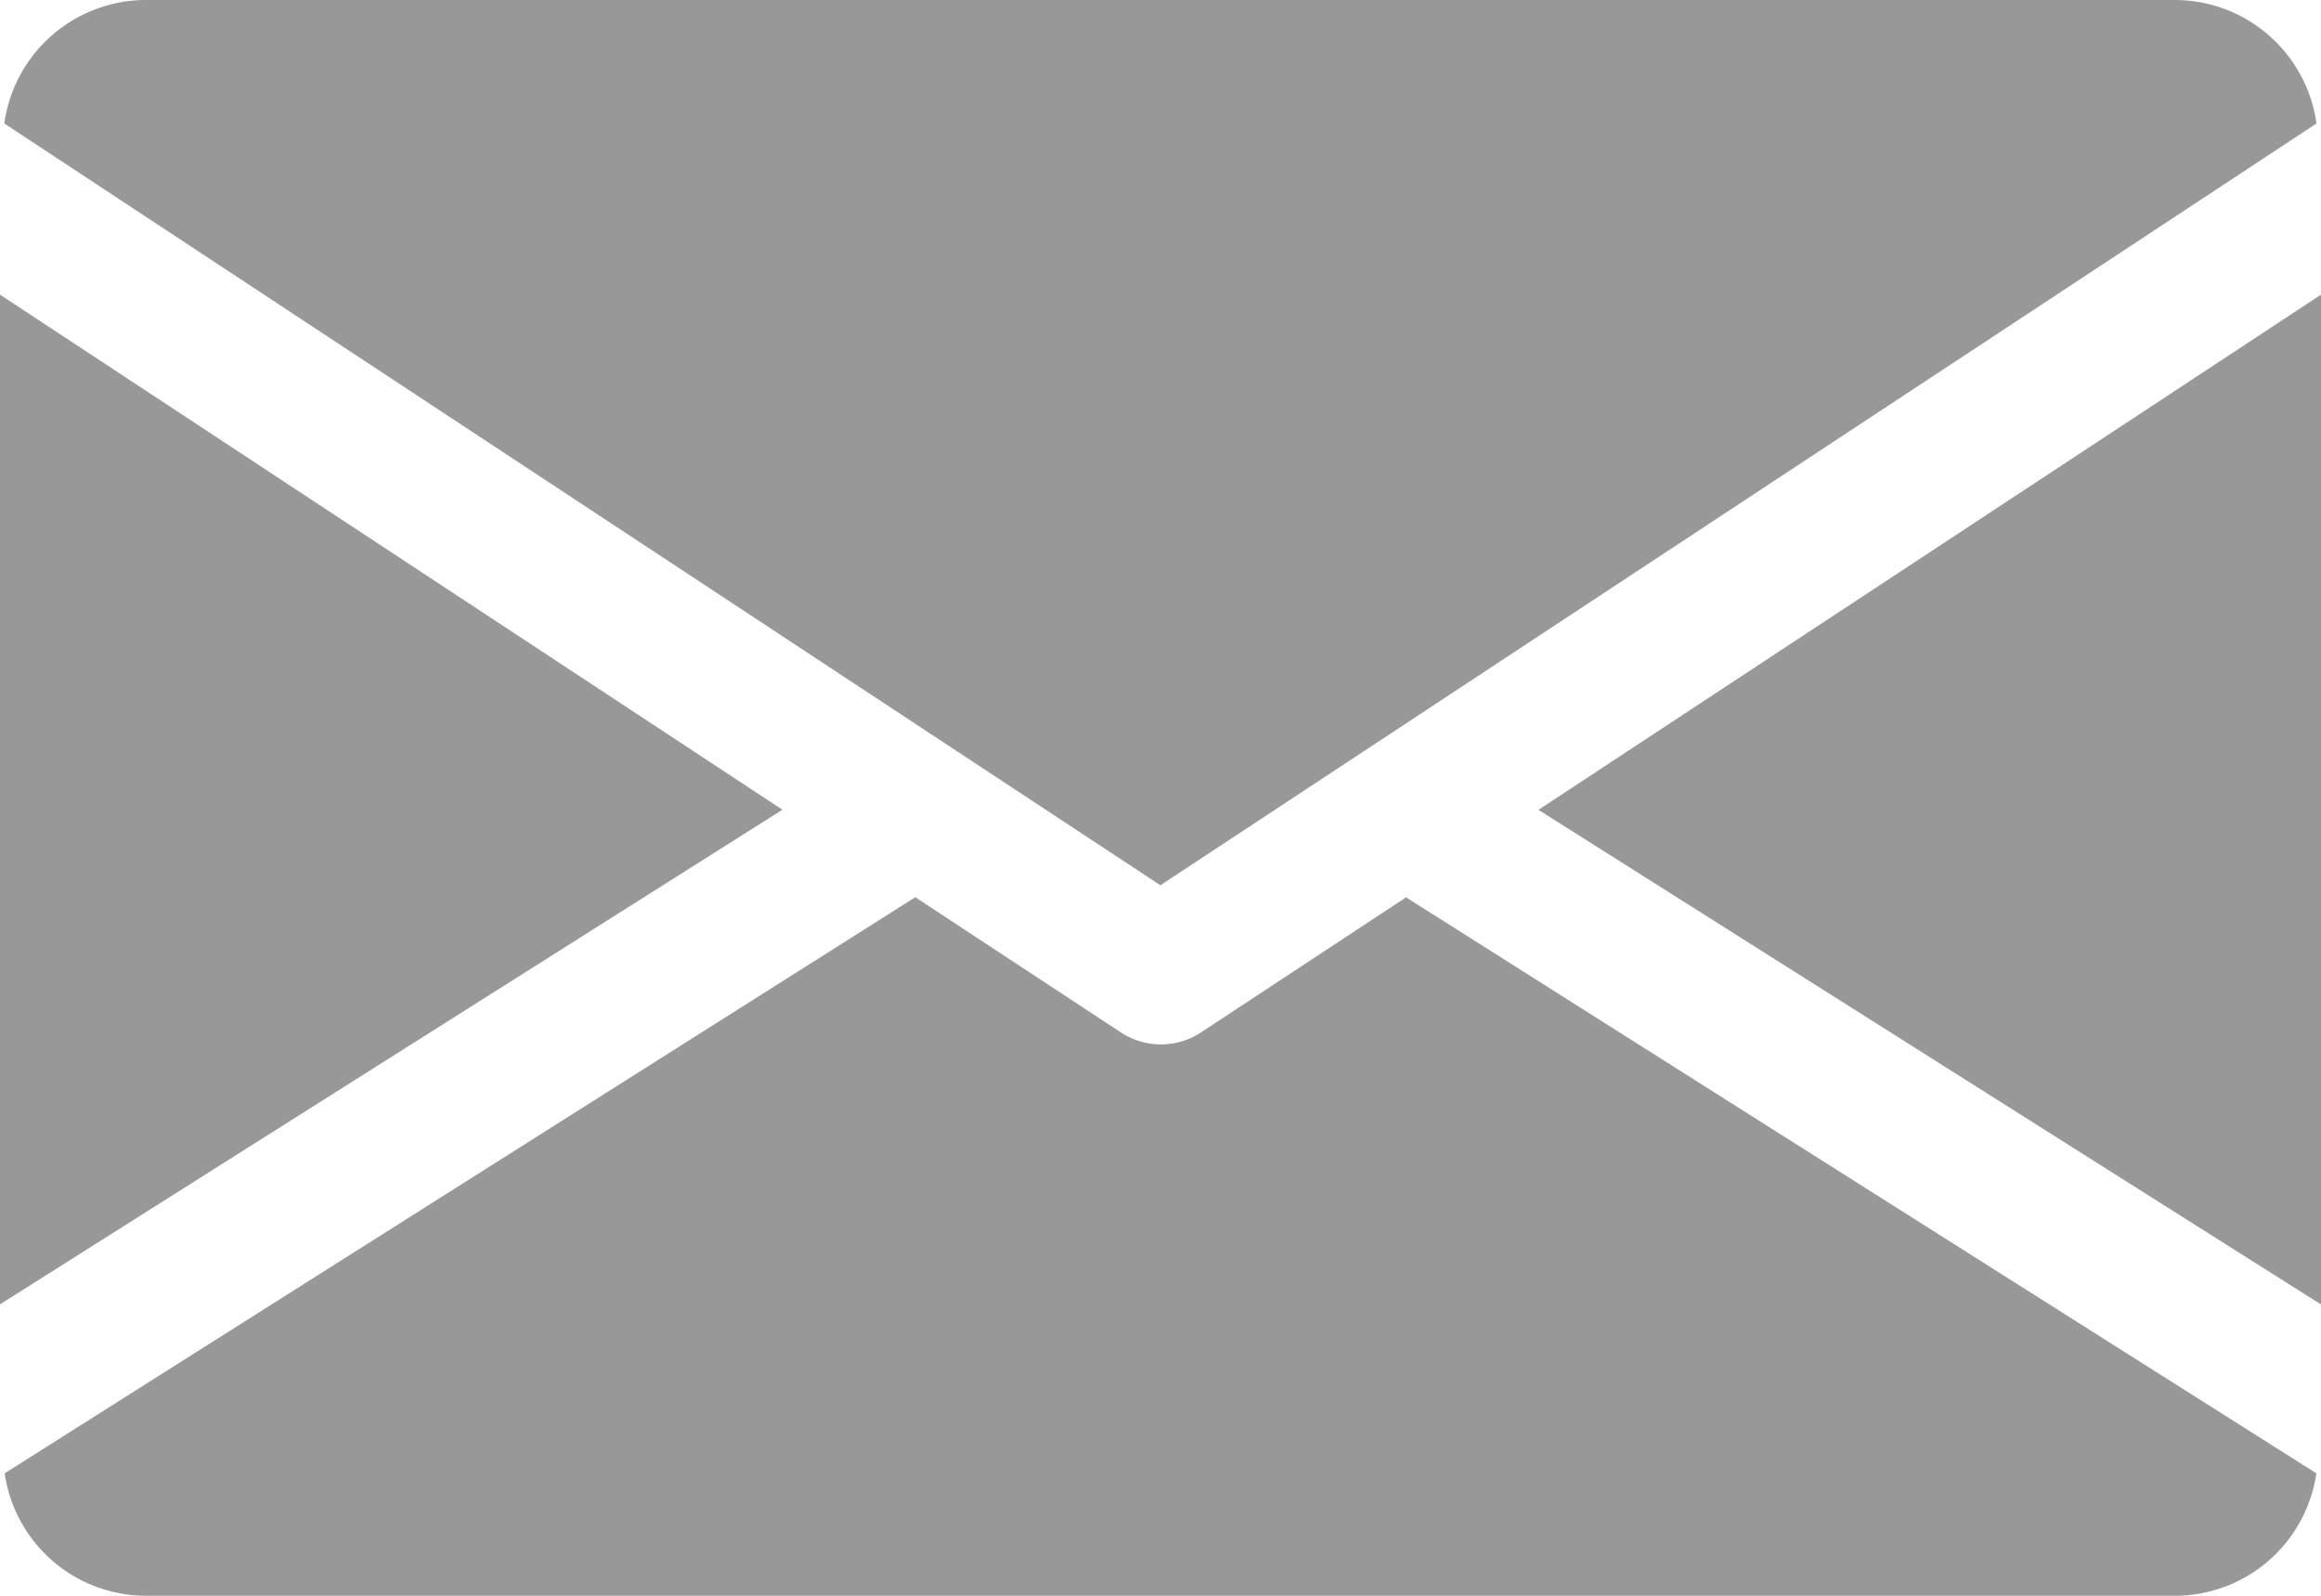
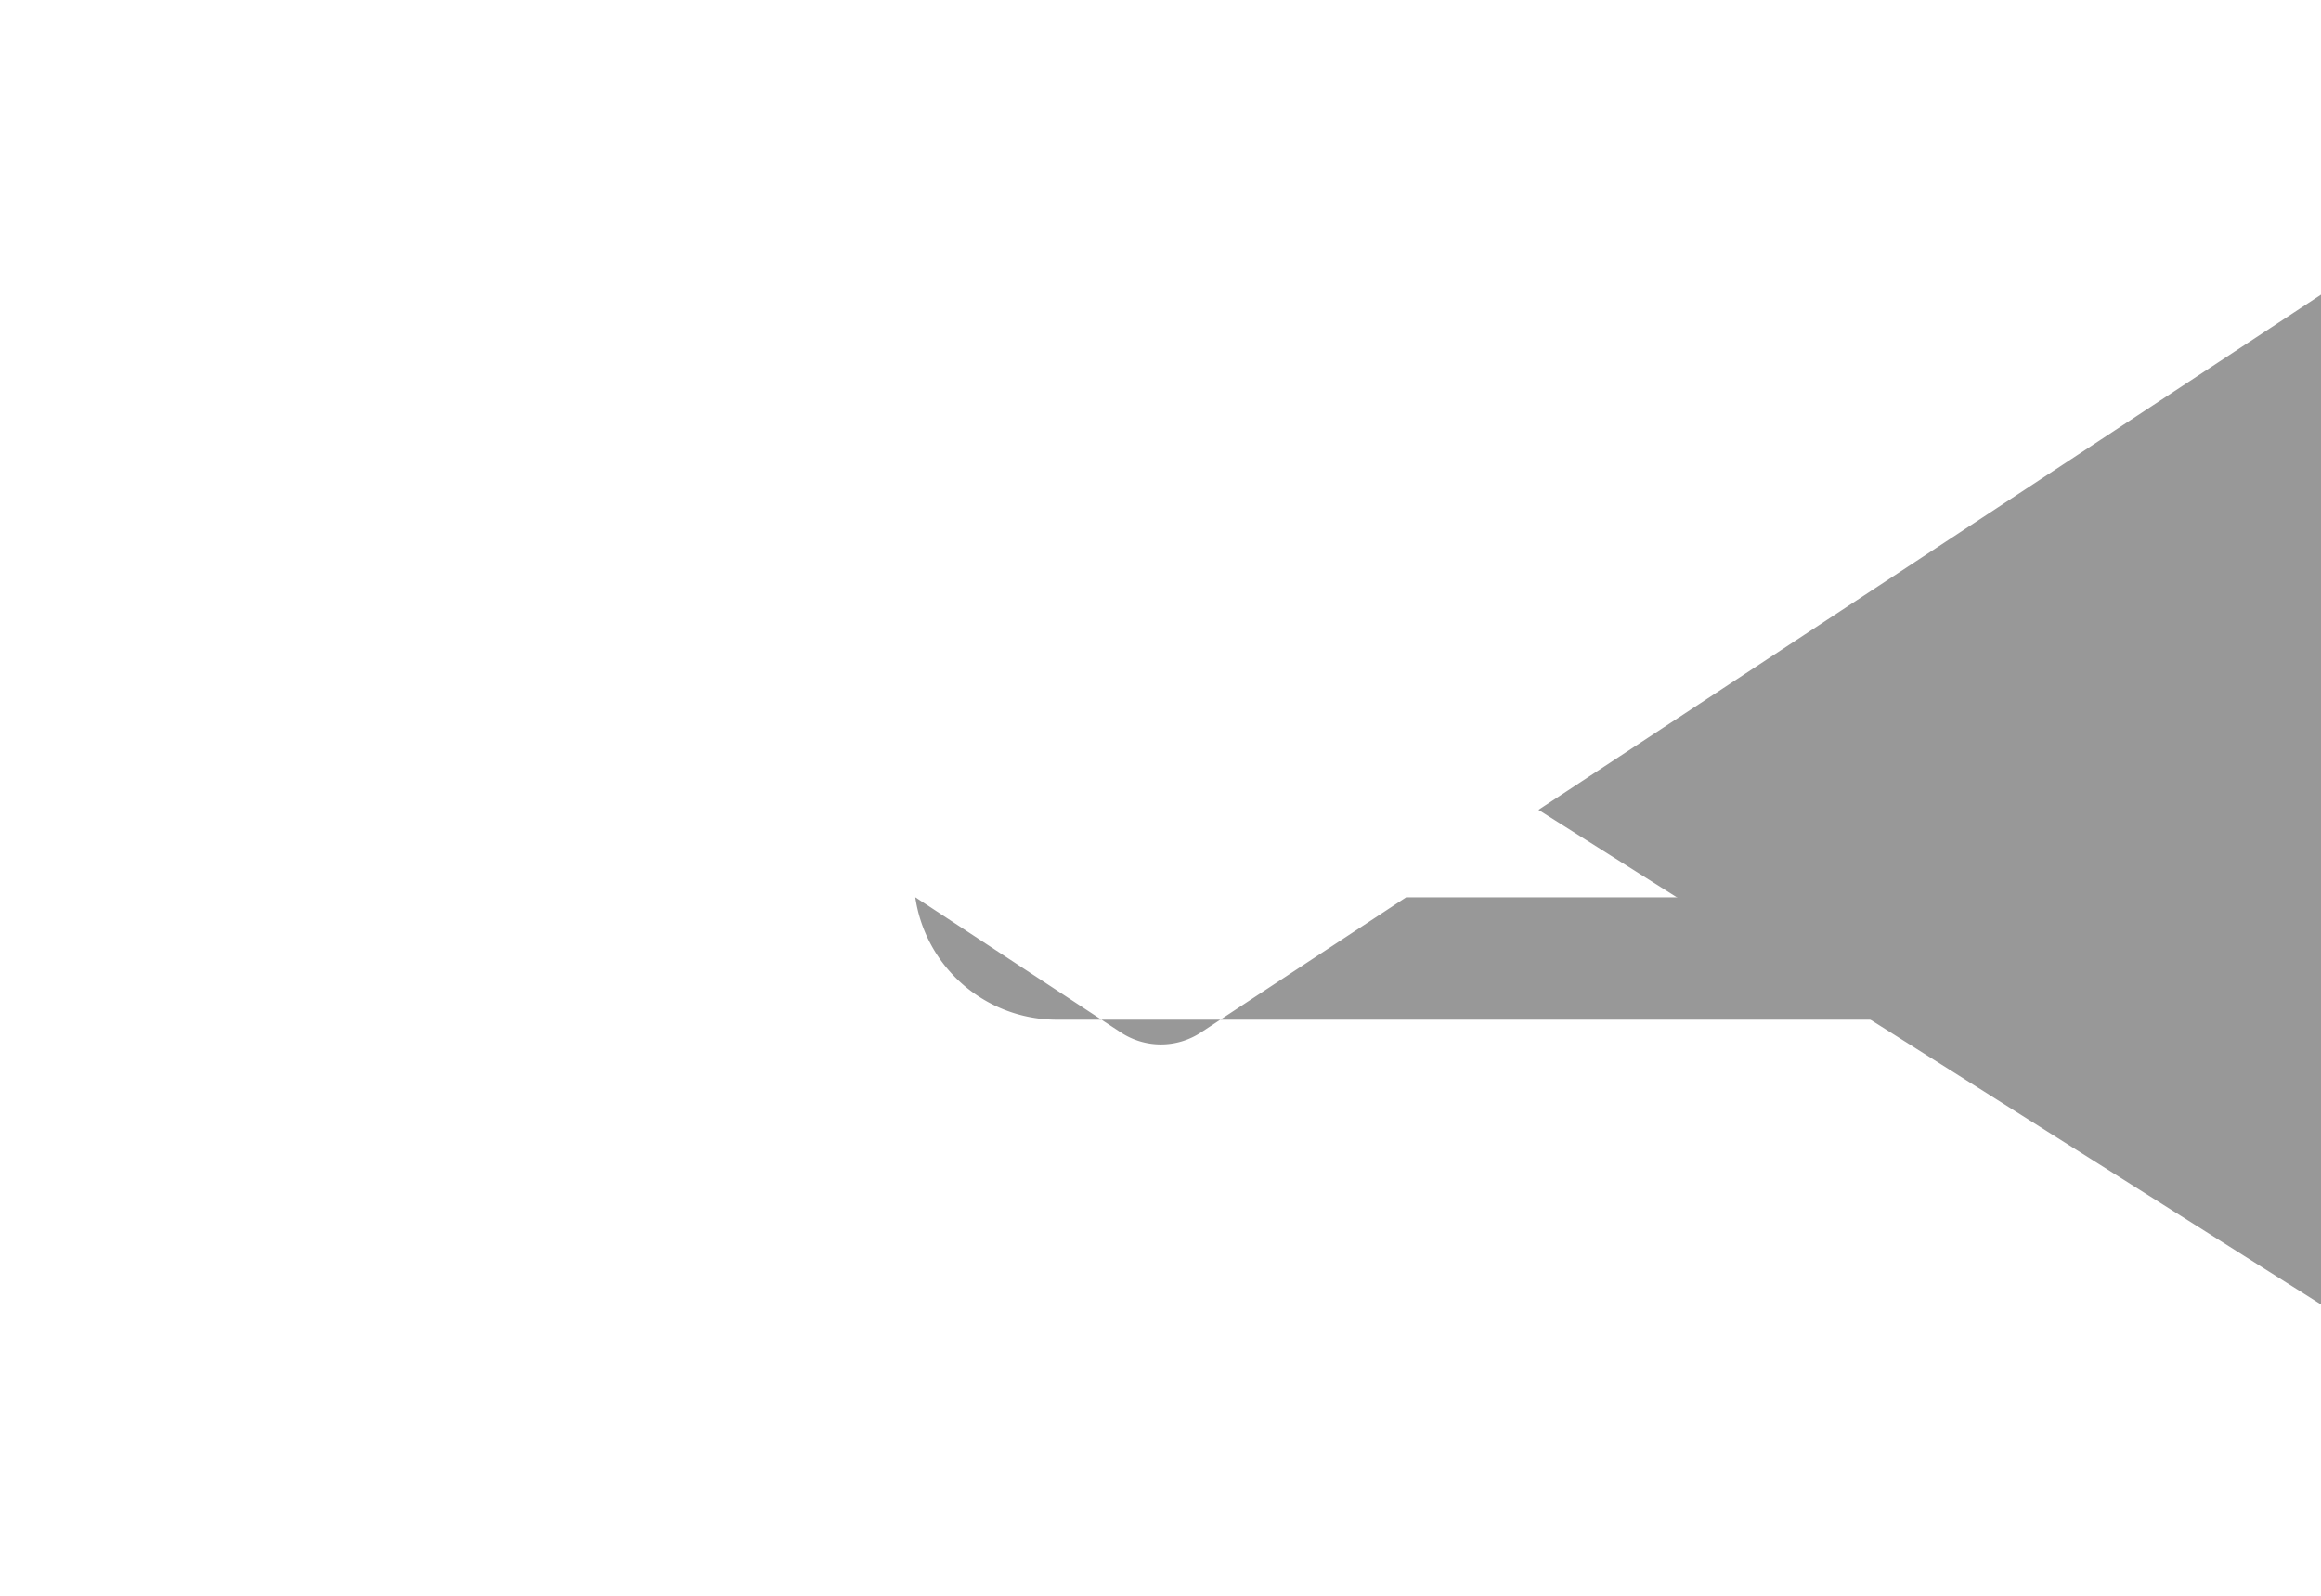
<svg xmlns="http://www.w3.org/2000/svg" width="20" height="13.75" viewBox="0 0 20 13.75">
  <g id="mail" transform="translate(0 -80)">
    <g id="Group_3" data-name="Group 3" transform="translate(13.257 82.535)">
      <g id="Group_2" data-name="Group 2">
        <path id="Path_2" data-name="Path 2" d="M339.392,149.339l6.743,4.262V144.9Z" transform="translate(-339.392 -144.896)" fill="#989898" />
      </g>
    </g>
    <g id="Group_5" data-name="Group 5" transform="translate(0 82.535)">
      <g id="Group_4" data-name="Group 4">
-         <path id="Path_3" data-name="Path 3" d="M0,144.9V153.6l6.742-4.262Z" transform="translate(0 -144.896)" fill="#989898" />
-       </g>
+         </g>
    </g>
    <g id="Group_7" data-name="Group 7" transform="translate(0.037 80)">
      <g id="Group_6" data-name="Group 6" transform="translate(0 0)">
-         <path id="Path_4" data-name="Path 4" d="M19.672,80H2.172A1.234,1.234,0,0,0,.96,81.064l9.962,6.564,9.962-6.564A1.234,1.234,0,0,0,19.672,80Z" transform="translate(-0.96 -80)" fill="#989898" />
-       </g>
+         </g>
    </g>
    <g id="Group_9" data-name="Group 9" transform="translate(0.04 87.731)">
      <g id="Group_8" data-name="Group 8" transform="translate(0 0)">
-         <path id="Path_5" data-name="Path 5" d="M13.1,277.921l-1.769,1.165a.628.628,0,0,1-.687,0L8.871,277.92l-7.847,4.964a1.233,1.233,0,0,0,1.21,1.055h17.5a1.233,1.233,0,0,0,1.21-1.055Z" transform="translate(-1.024 -277.92)" fill="#989898" />
+         <path id="Path_5" data-name="Path 5" d="M13.1,277.921l-1.769,1.165a.628.628,0,0,1-.687,0L8.871,277.92a1.233,1.233,0,0,0,1.21,1.055h17.5a1.233,1.233,0,0,0,1.21-1.055Z" transform="translate(-1.024 -277.92)" fill="#989898" />
      </g>
    </g>
  </g>
</svg>